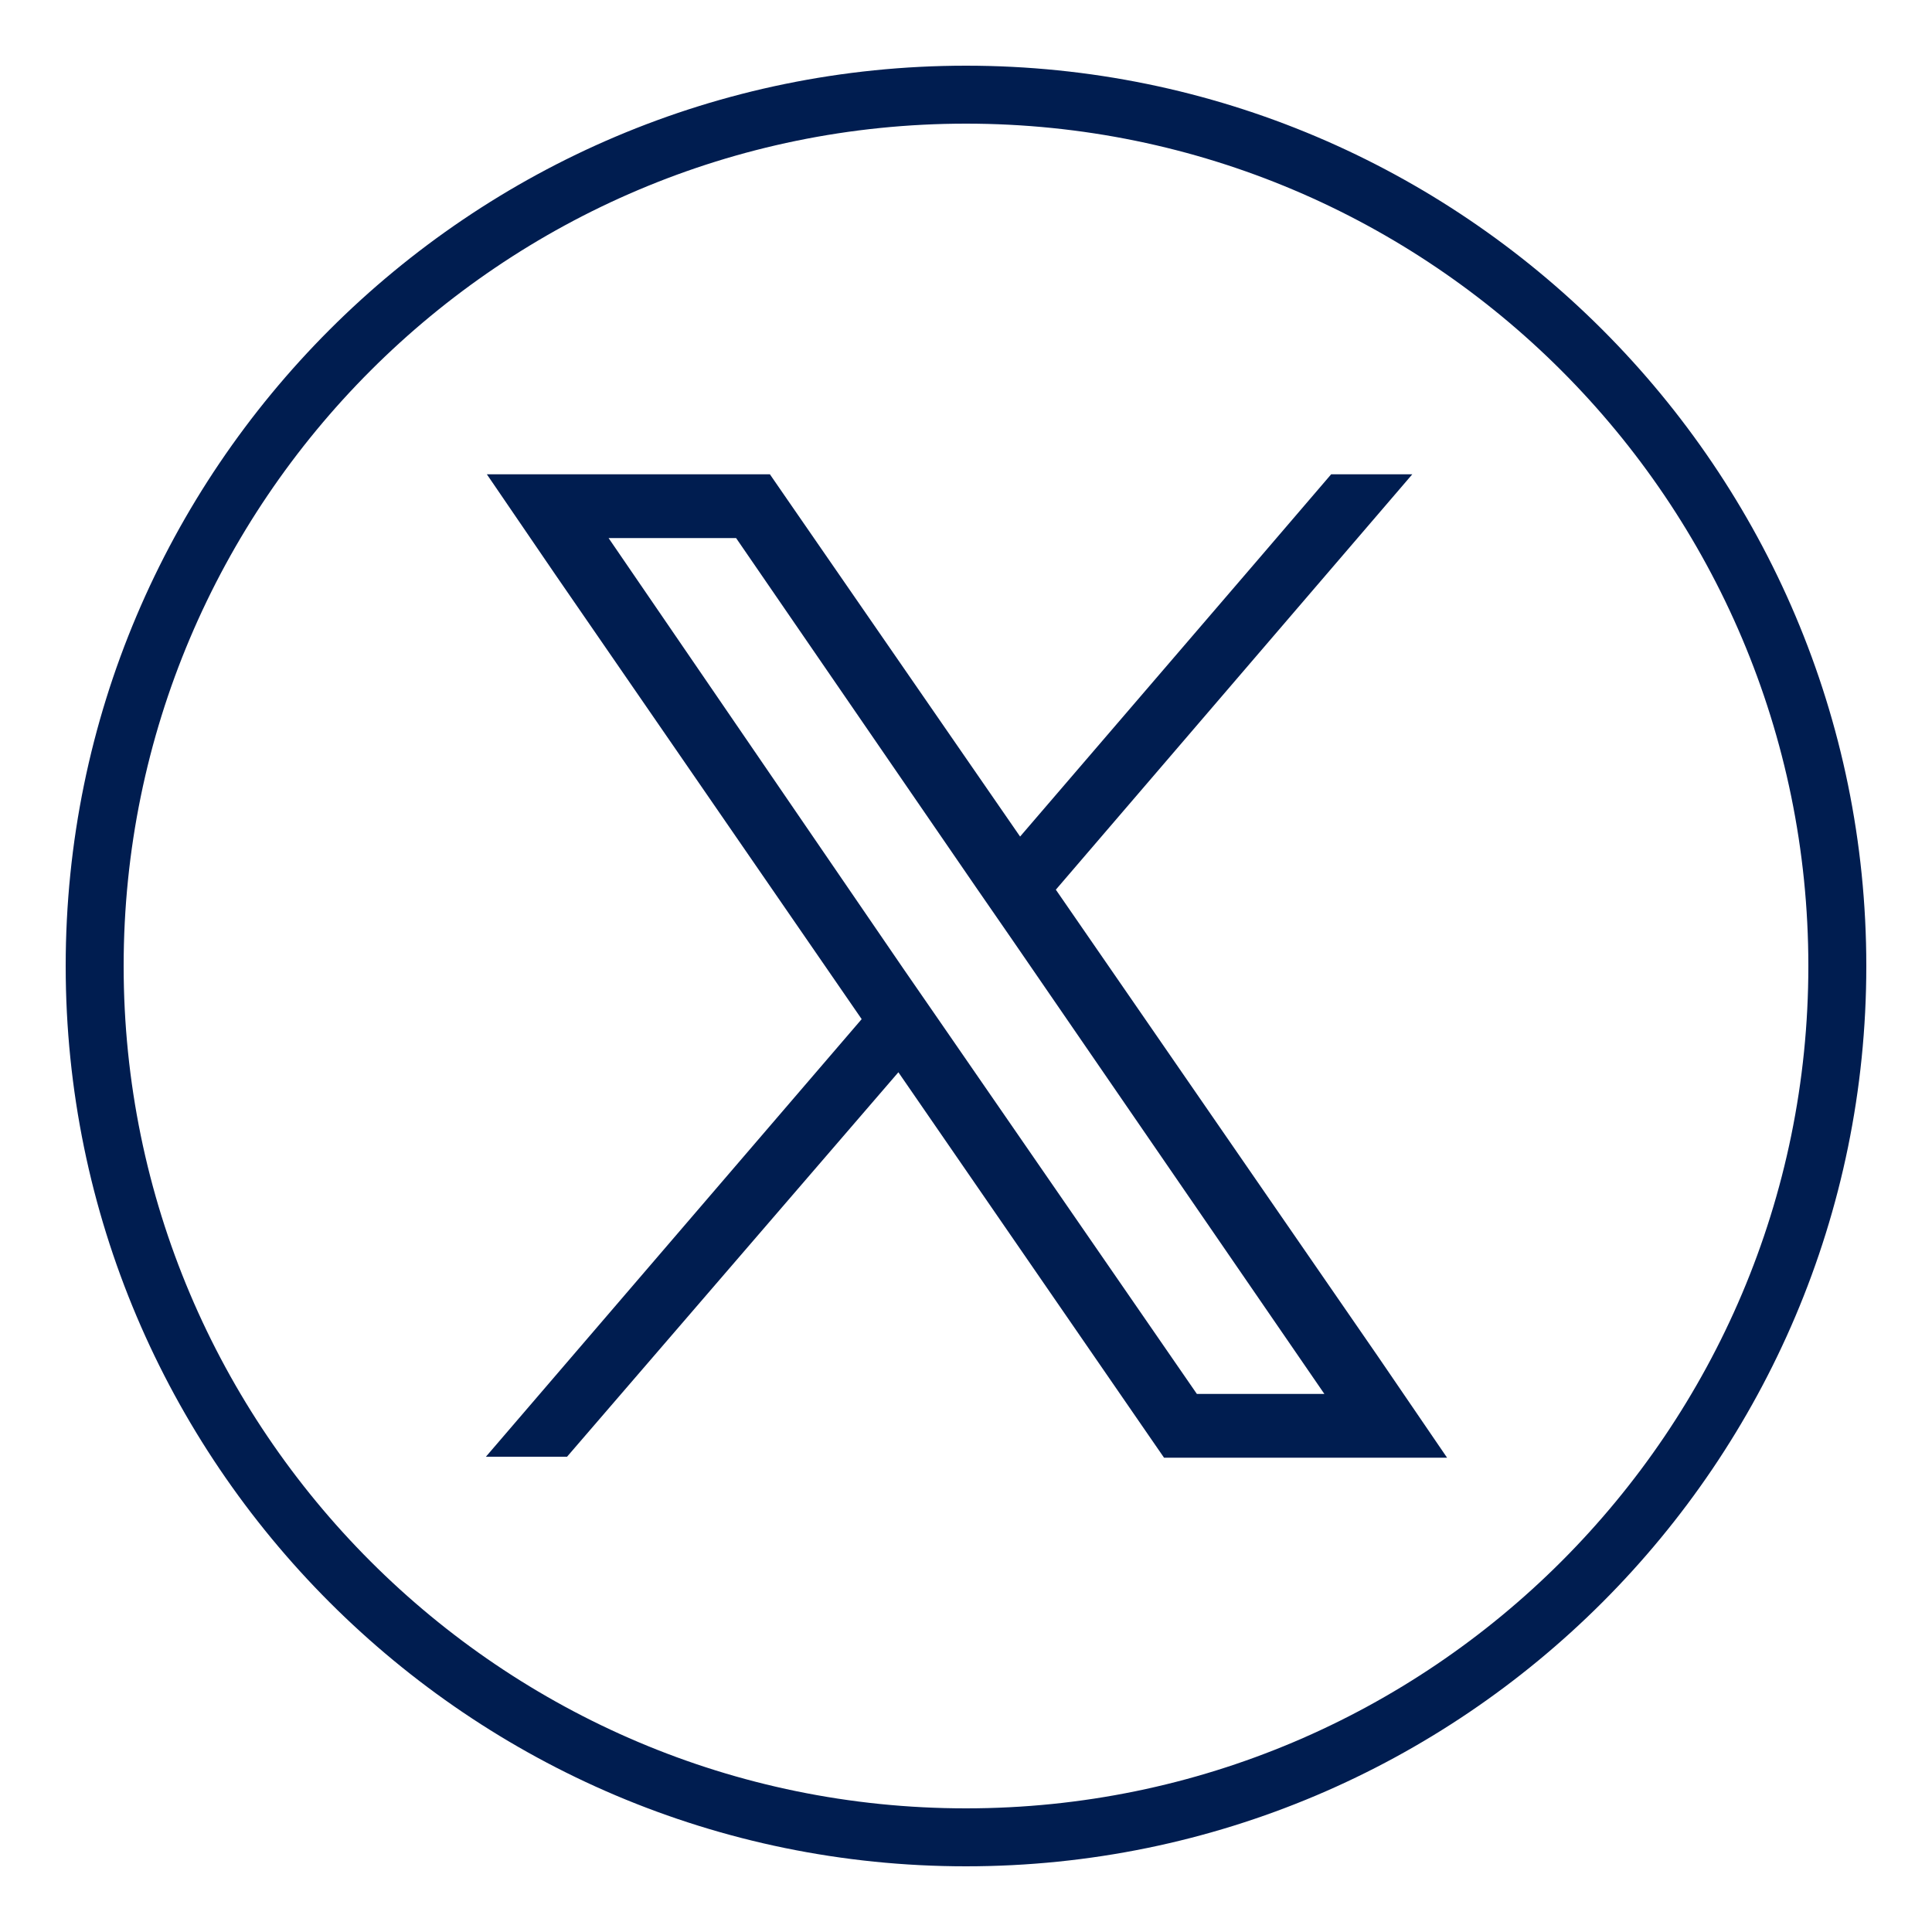
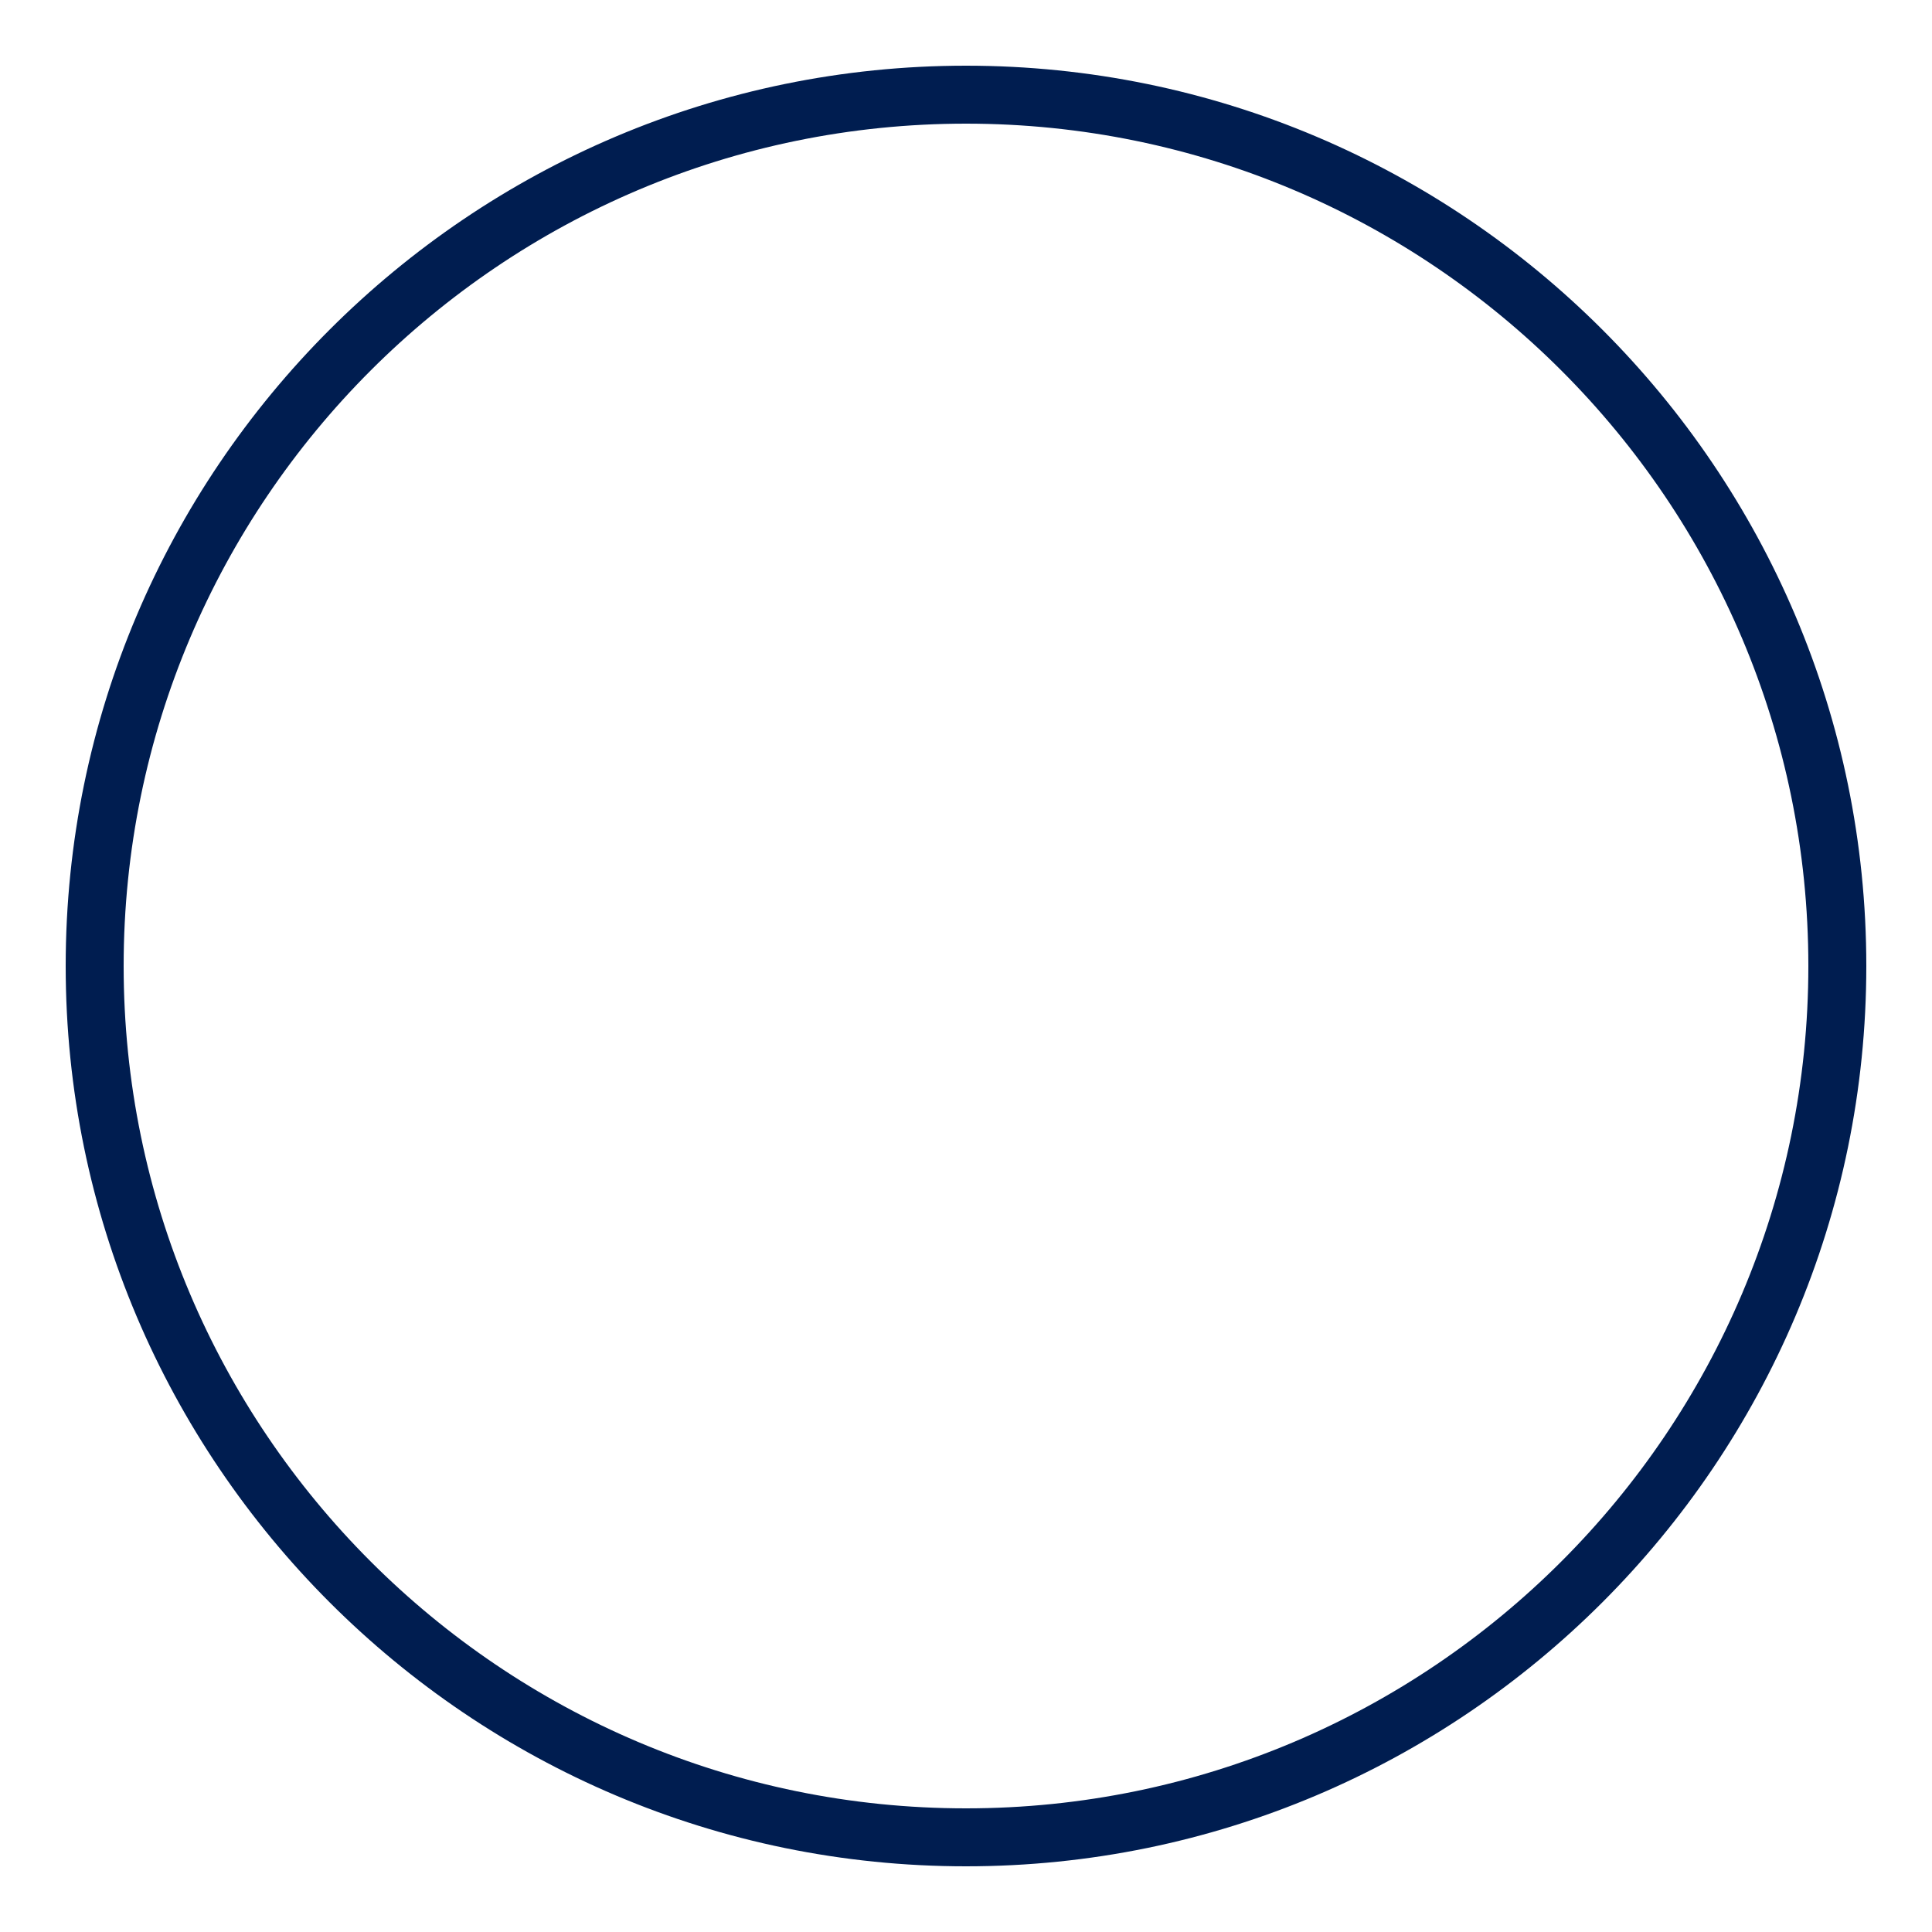
<svg xmlns="http://www.w3.org/2000/svg" version="1.1" id="Capa_1" x="0px" y="0px" viewBox="0 0 200 200" style="enable-background:new 0 0 200 200;" xml:space="preserve">
  <style type="text/css">
	.st0{fill:#001D50;}
</style>
  <title>Recurso 1278</title>
  <g>
-     <path class="st0" d="M109.3,92.1l36.9-43h-8.4l-7.2,8.4l-25,29.1L81.7,52l-2-2.9H50.4l7.1,10.4l31.7,46l-38.9,45.3h8.4L93,111   l25.5,37l2,2.9h29.3l-7.1-10.4L109.3,92.1z M123.9,144.3l-26.5-38.4l-3.8-5.5L63,55.7h13.2L101,91.8l3.8,5.5l32.3,47H123.9z" />
    <path class="st0" d="M100,6.8C48.6,6.8,6.8,48.6,6.8,100s41.8,93.2,93.2,93.2s93.2-41.8,93.2-93.2S151.4,6.8,100,6.8z M100,187.2   c-48.1,0-87.2-39.1-87.2-87.2S51.9,12.8,100,12.8s87.2,39.1,87.2,87.2S148.1,187.2,100,187.2z" />
  </g>
</svg>